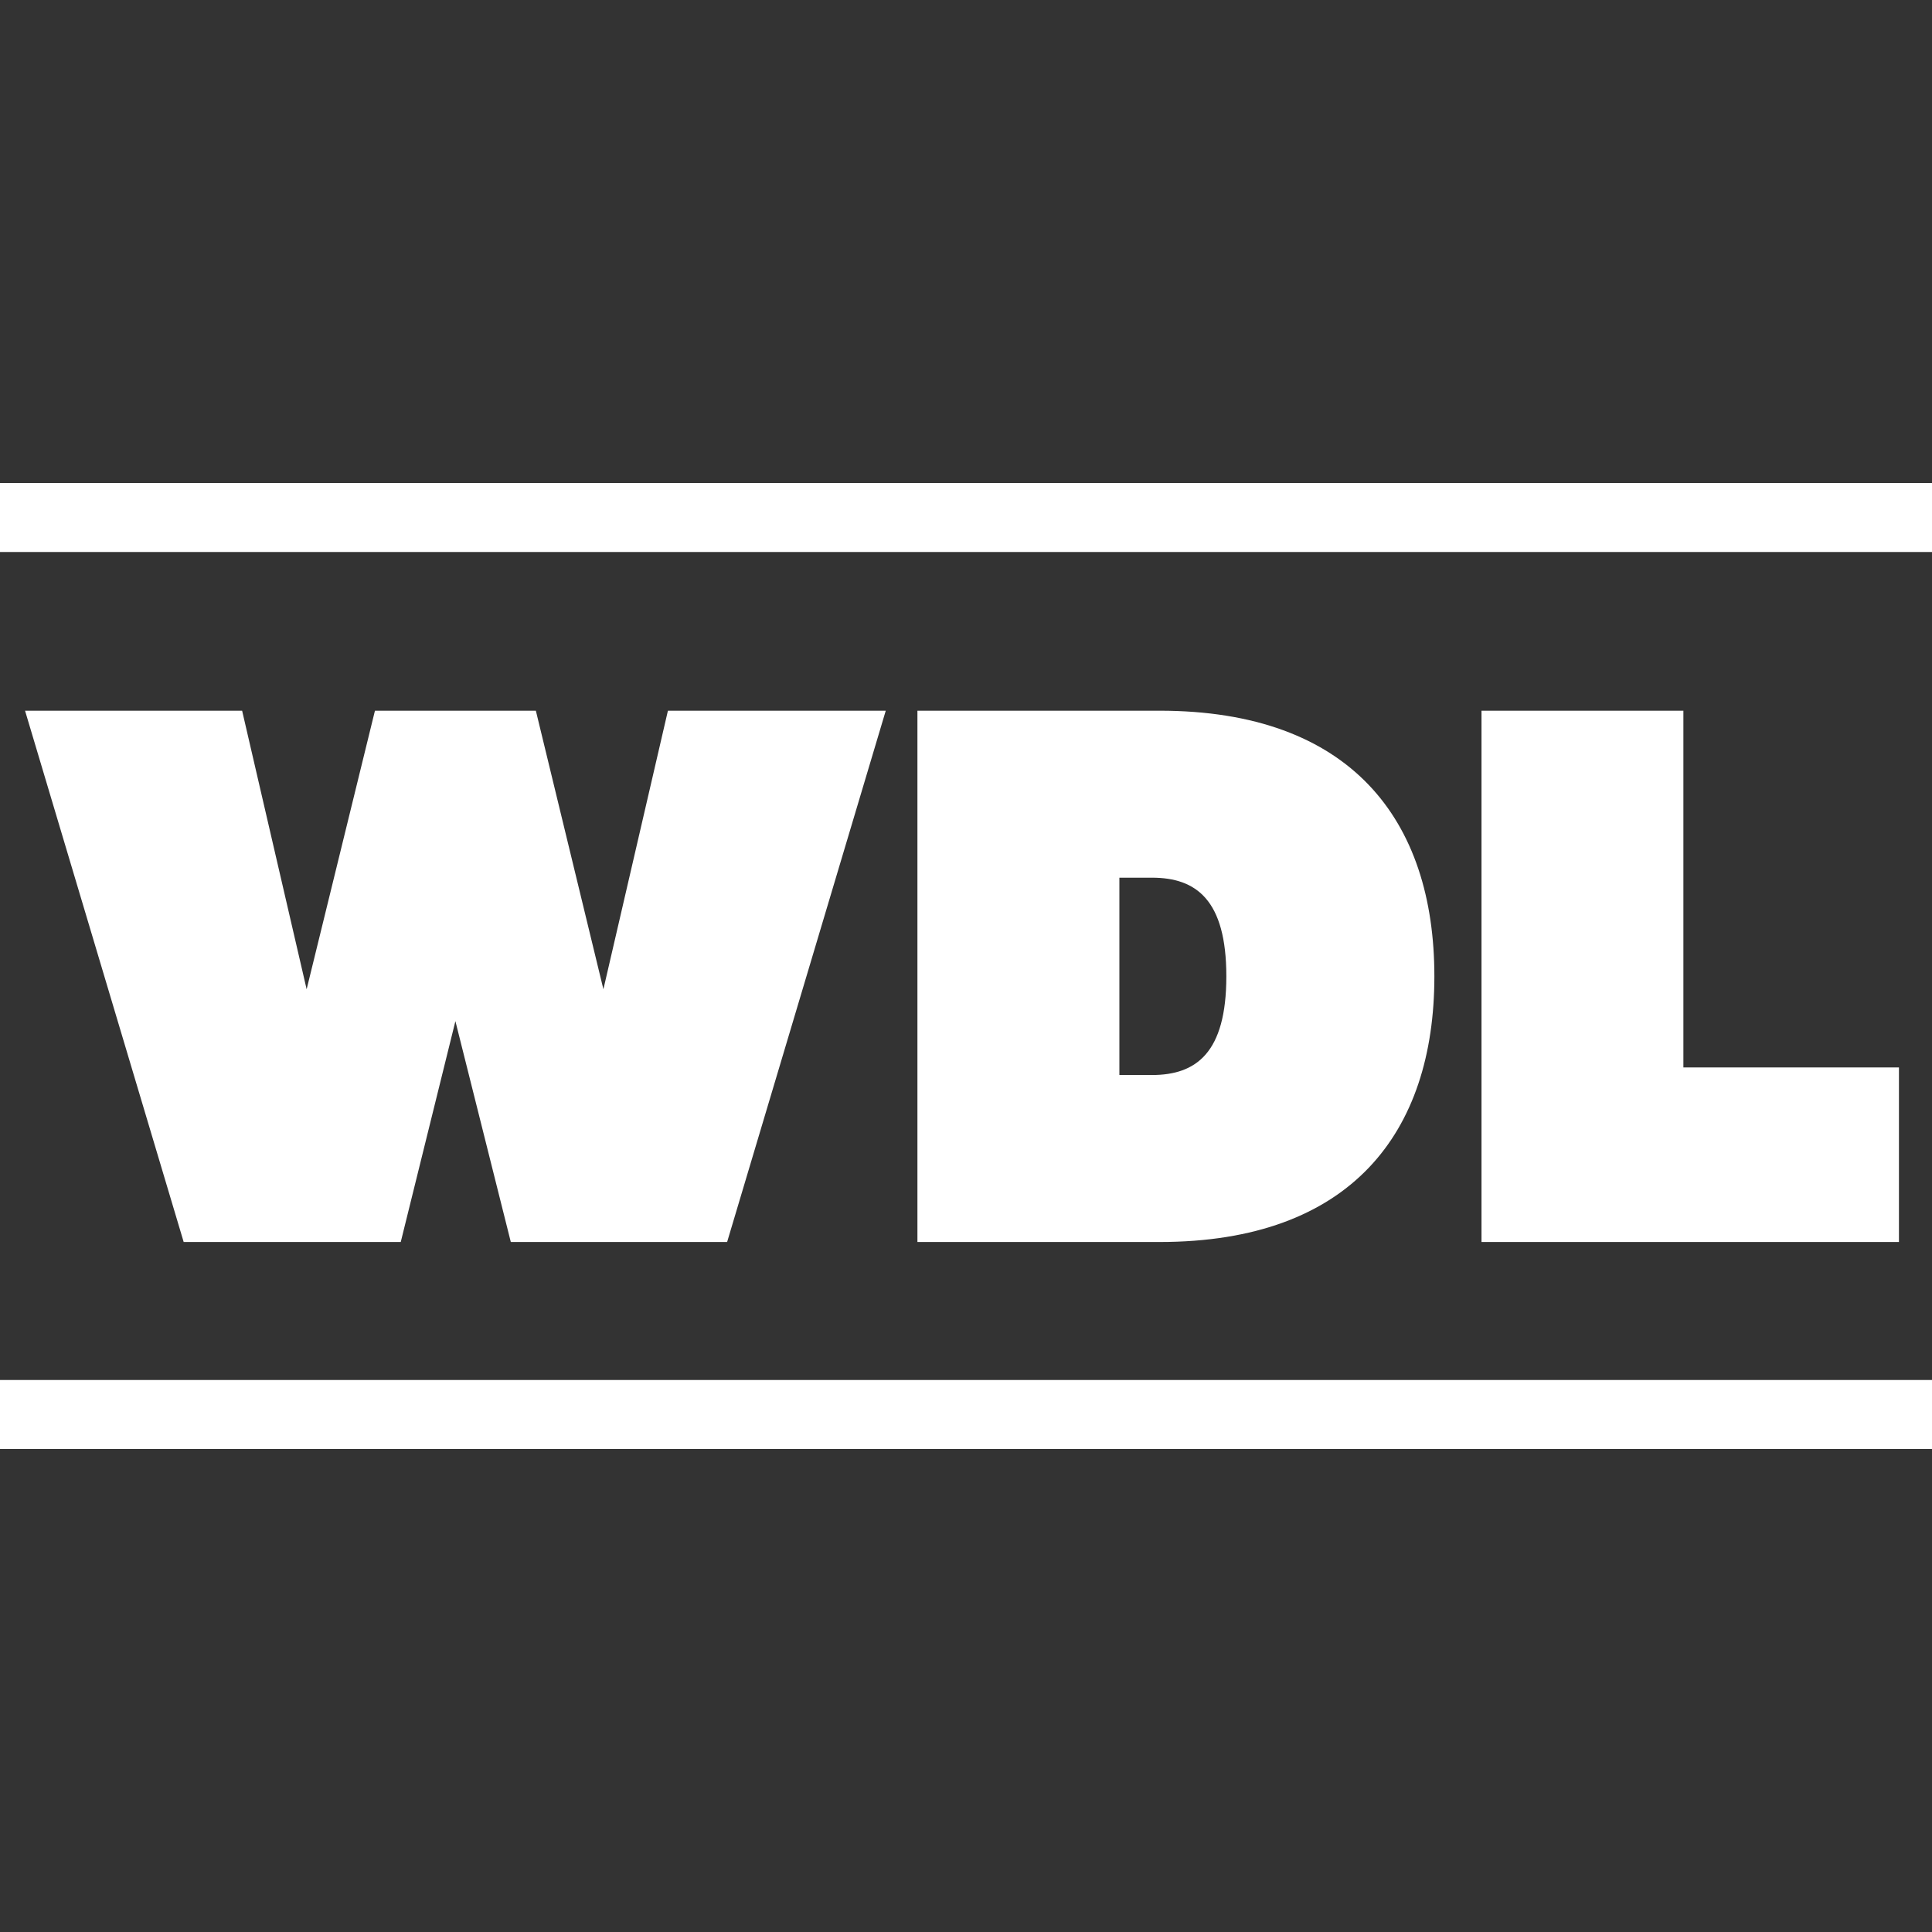
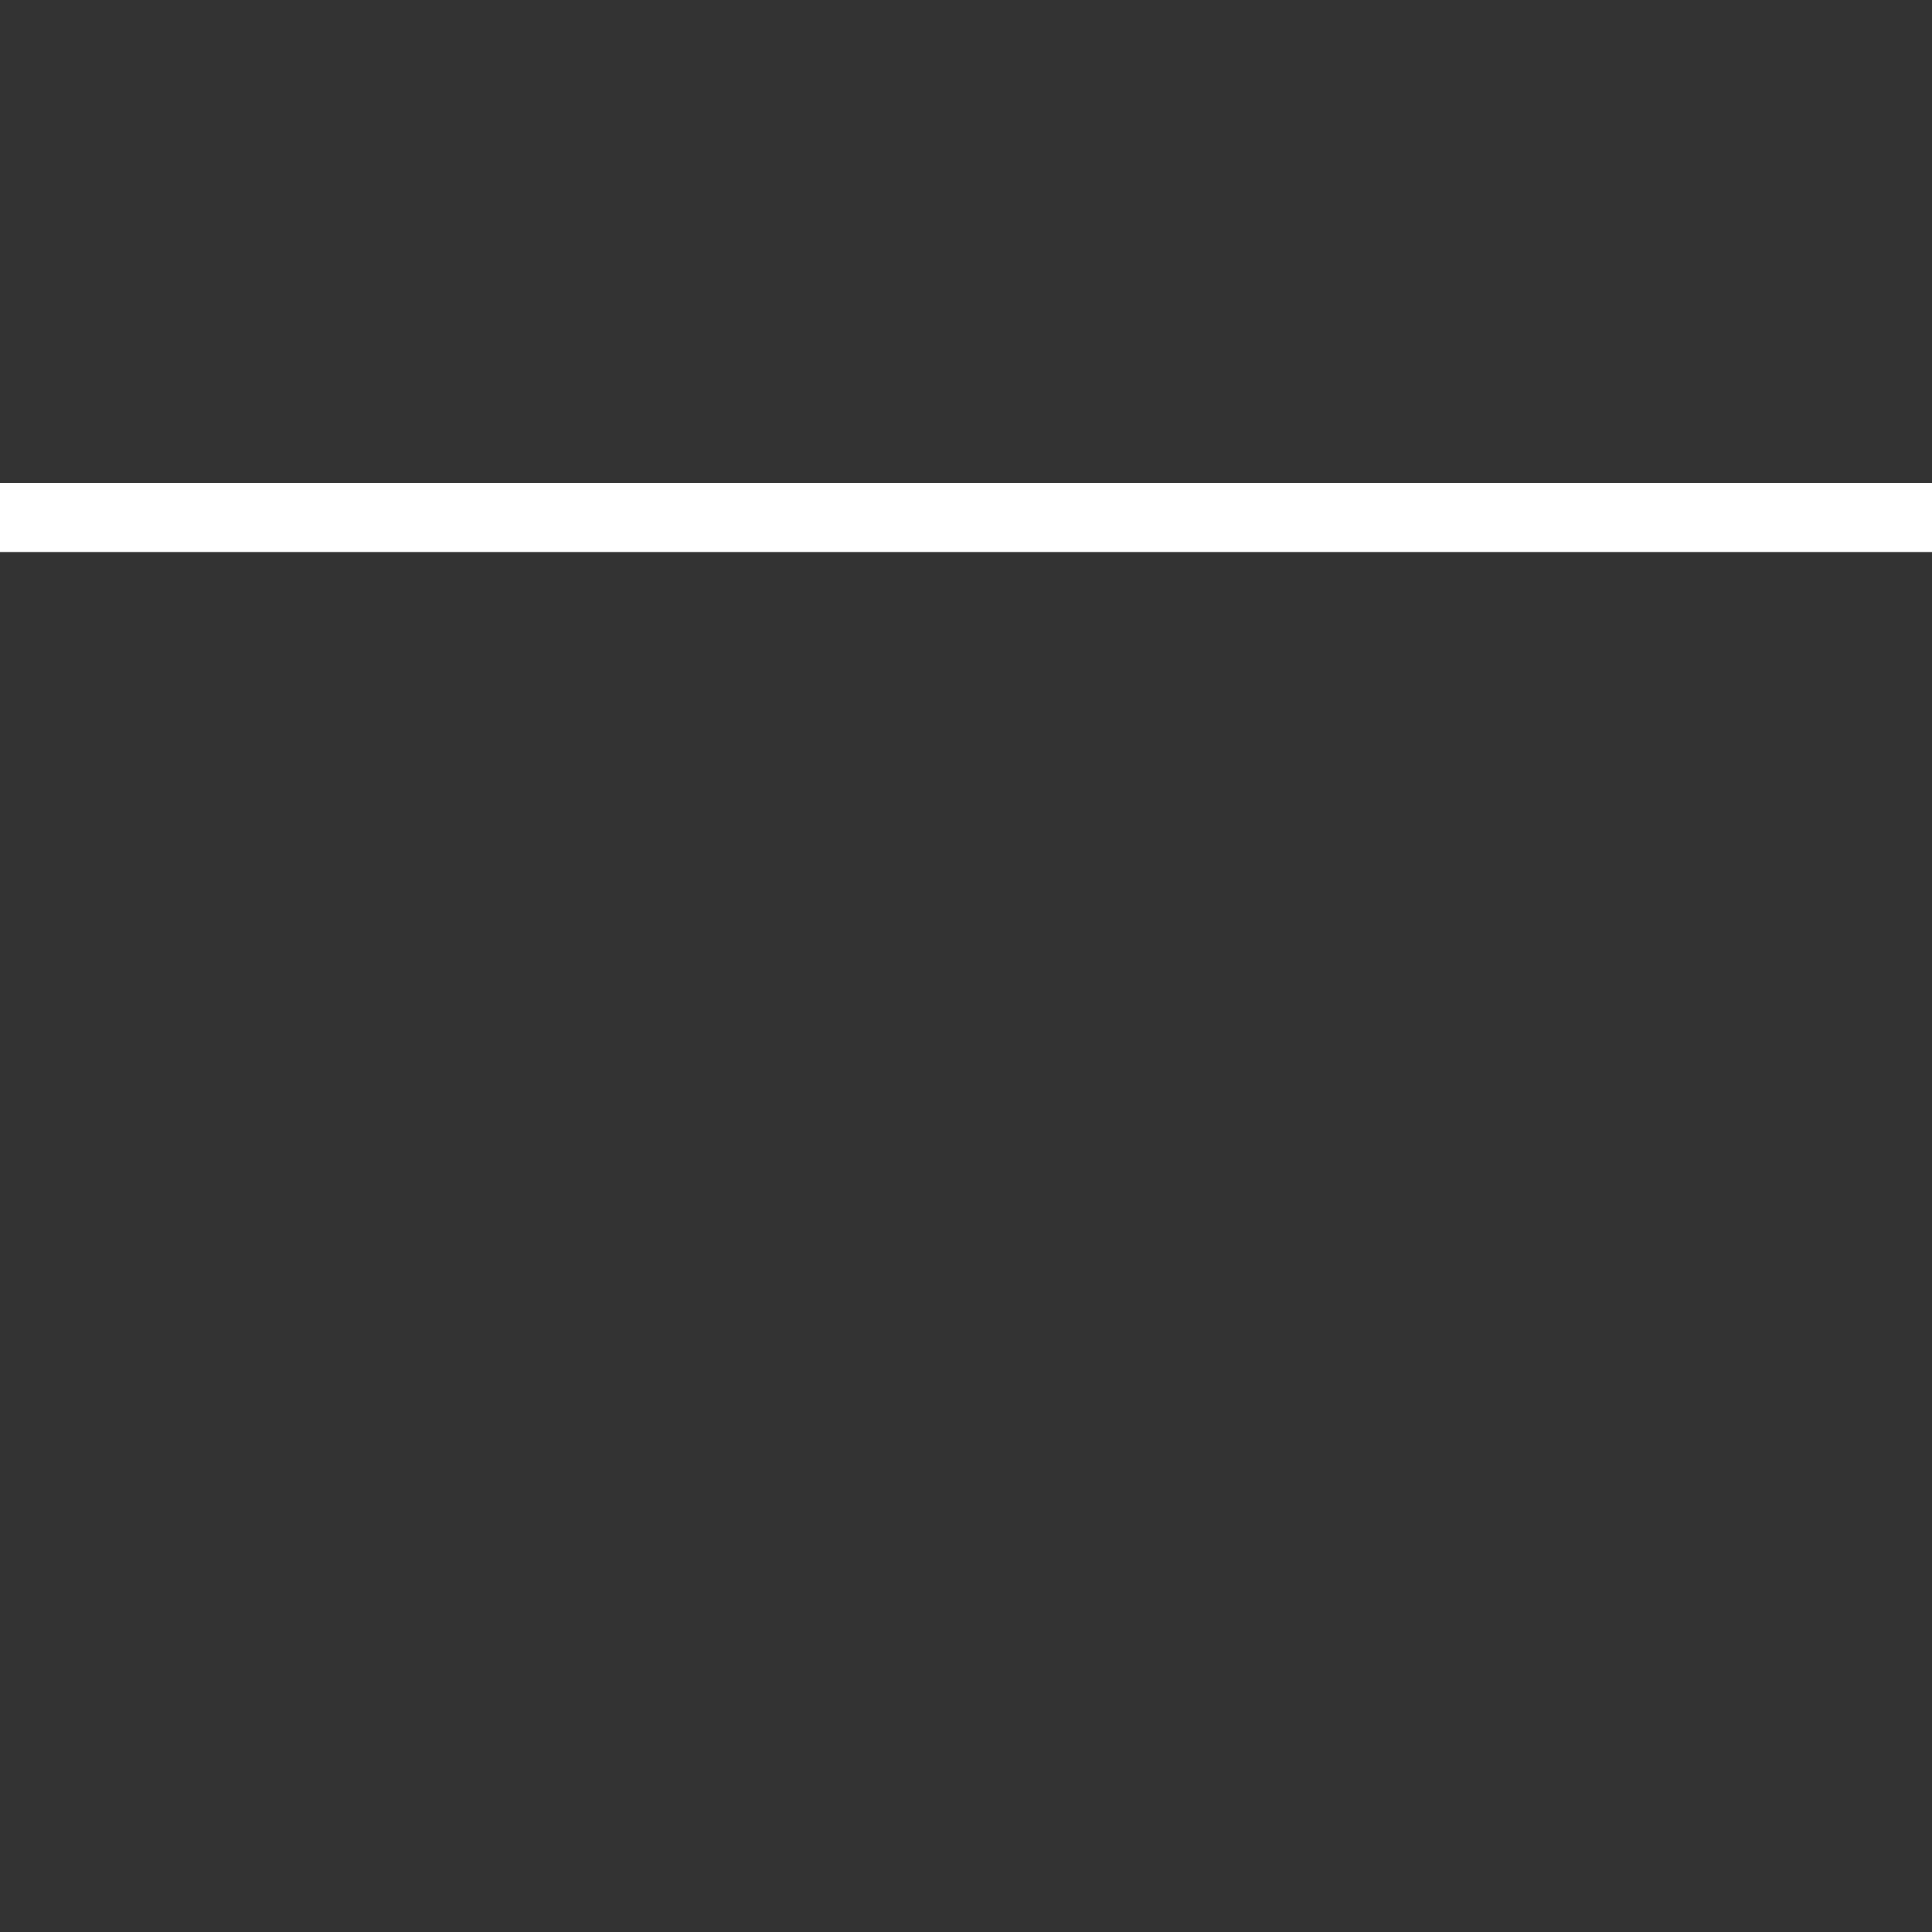
<svg xmlns="http://www.w3.org/2000/svg" width="28" height="28" viewBox="0 0 28 28" fill="none">
  <rect x="0" y="0" width="28" height="28" fill="#333333" stroke="none" />
-   <path d="M9.68 10.3H12.837L10.538 18H7.403L6.6 14.799L5.808 18H2.662L0.363 10.3H3.509L4.444 14.337L5.434 10.3H7.766L8.745 14.337L9.68 10.3ZM13.296 10.3H16.805C19.578 10.3 20.788 11.884 20.788 14.15C20.788 16.416 19.578 18 16.805 18H13.296V10.3ZM17.773 14.15C17.773 13.039 17.334 12.72 16.695 12.72H16.223V15.58H16.695C17.334 15.58 17.773 15.261 17.773 14.15ZM21.471 10.3H24.397V15.47H27.521V18H21.471V10.3Z" fill="white" />
  <rect y="7" width="28" height="1" fill="white" />
-   <rect y="20" width="28" height="1" fill="white" />
</svg>